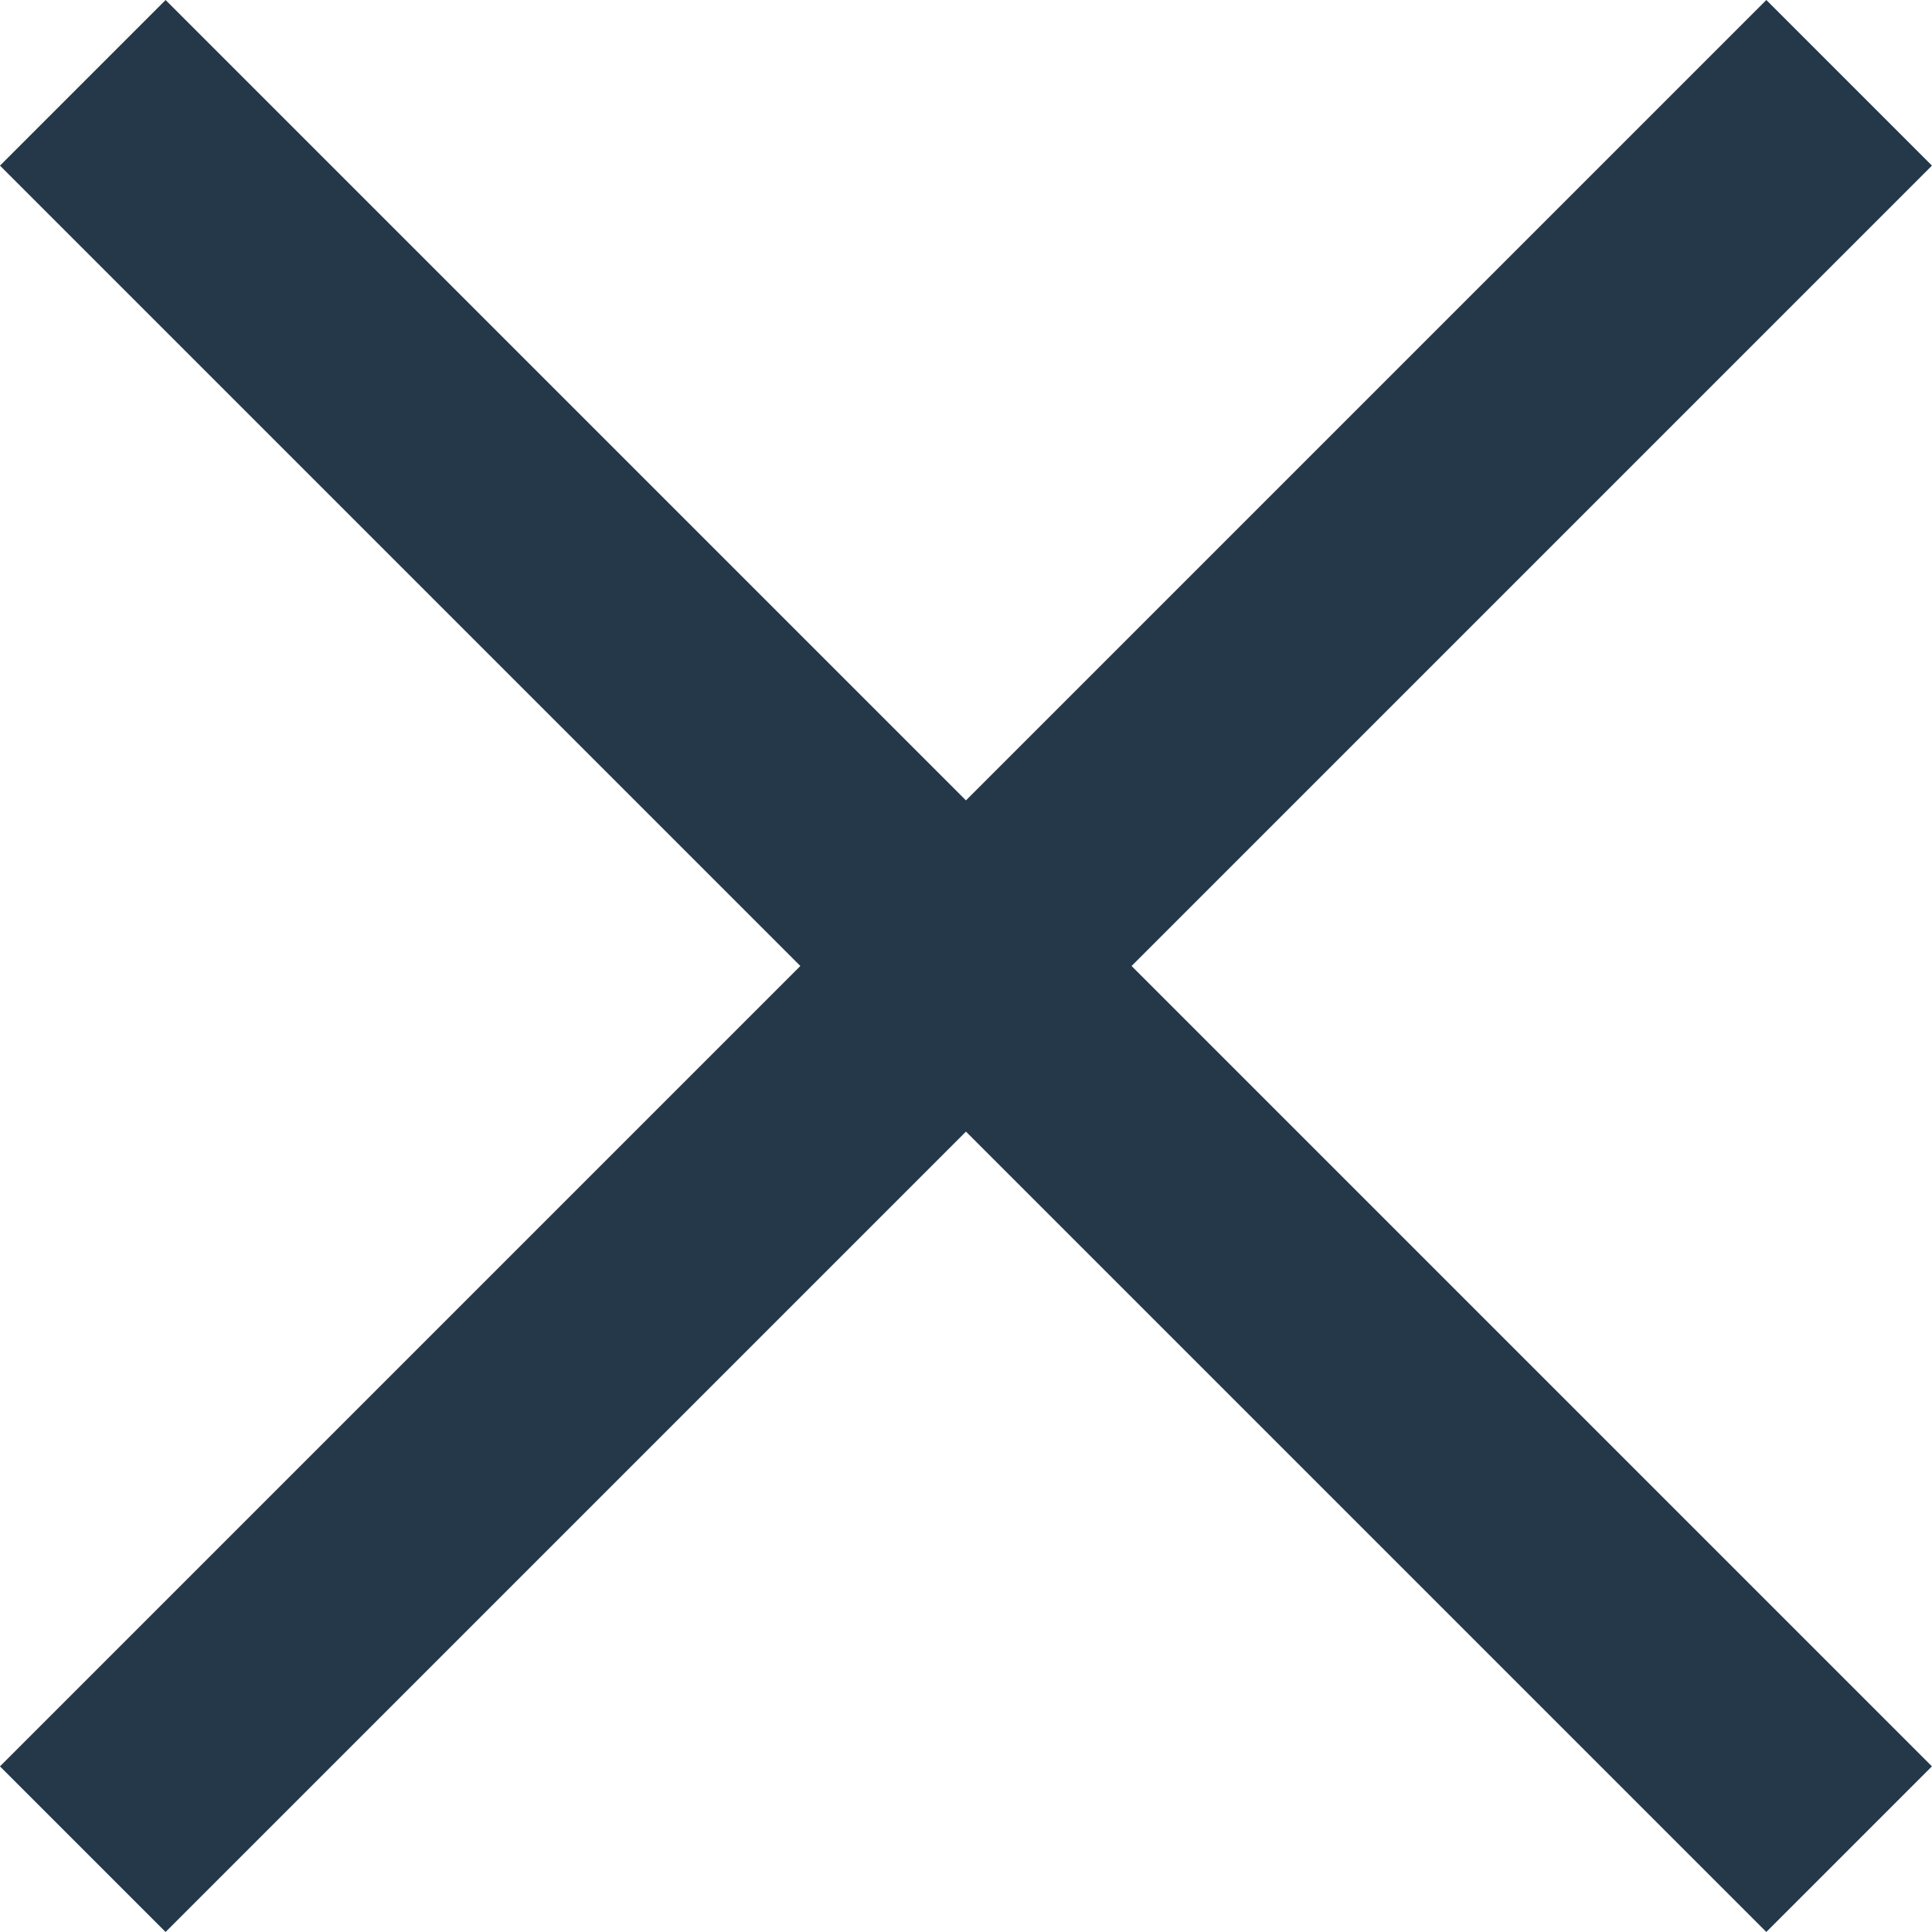
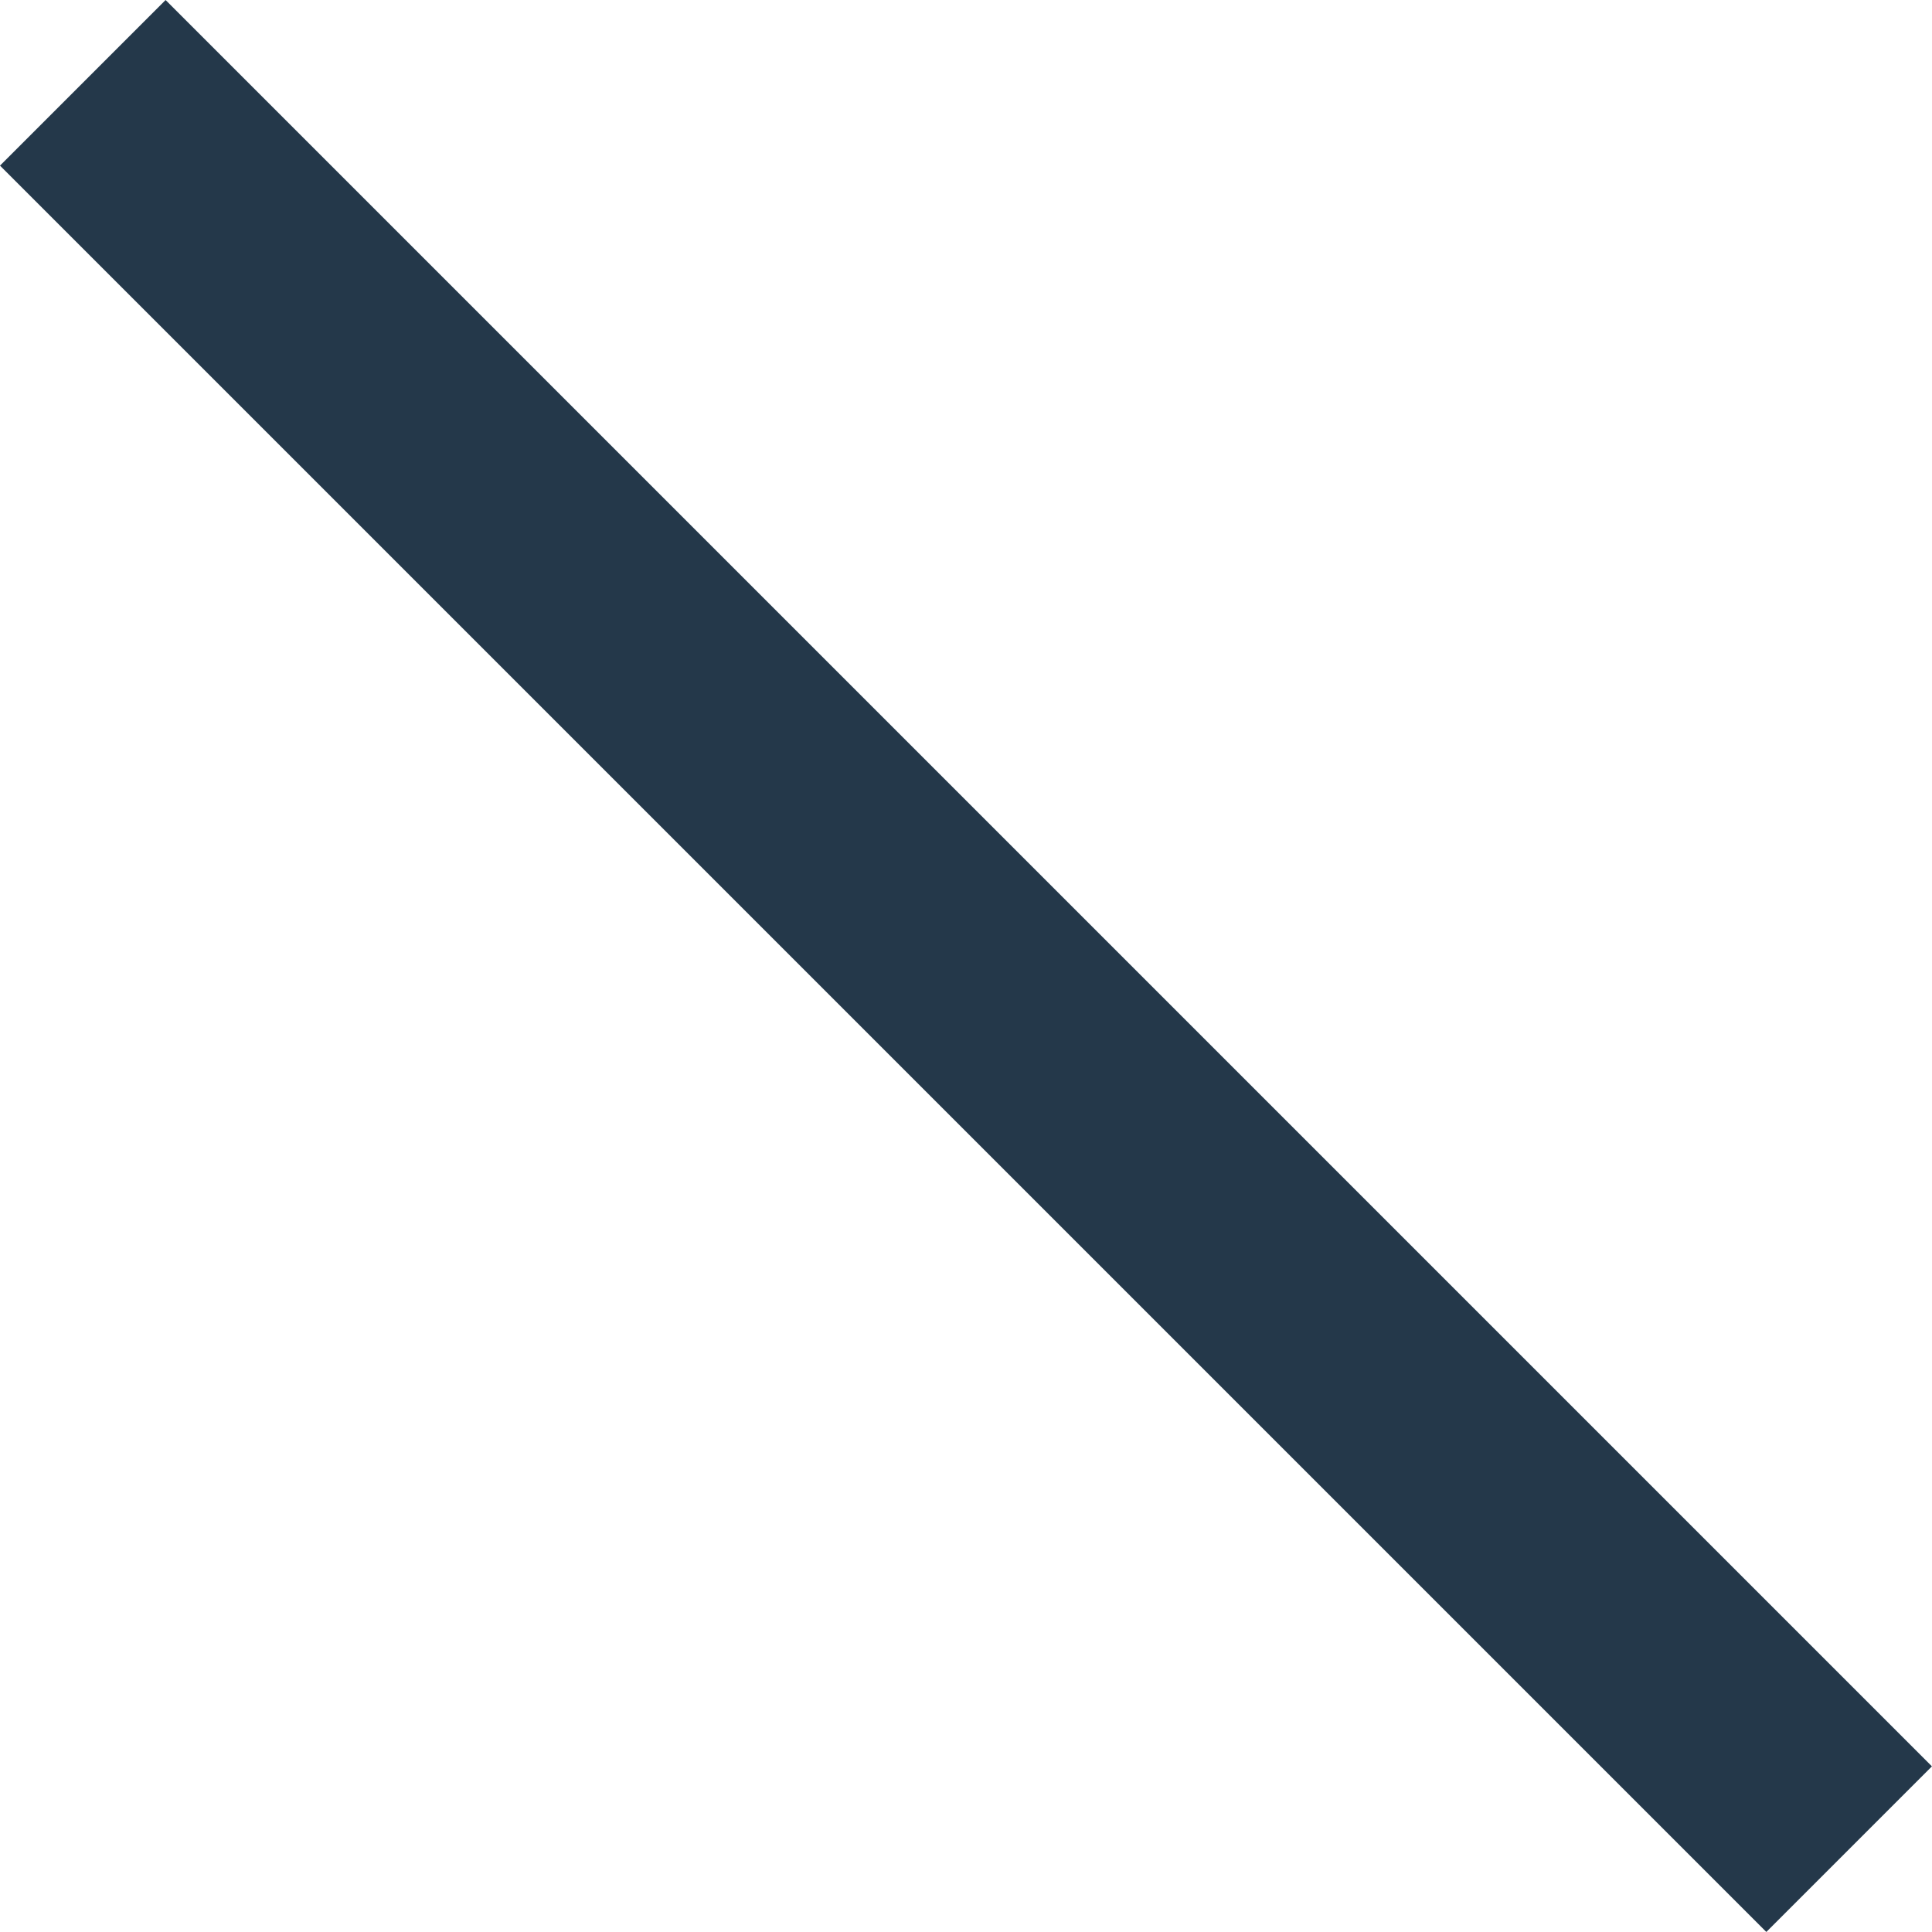
<svg xmlns="http://www.w3.org/2000/svg" width="24.749" height="24.749" viewBox="0 0 24.749 24.749">
  <g id="グループ_9765" data-name="グループ 9765" transform="translate(-453.625 -3747.625)">
-     <rect id="長方形_8256" data-name="長方形 8256" width="3" height="32" transform="translate(476.252 3747.625) rotate(45)" fill="#24384a" />
    <rect id="長方形_8257" data-name="長方形 8257" width="3" height="31.999" transform="translate(478.373 3770.252) rotate(135)" fill="#24384a" />
  </g>
</svg>